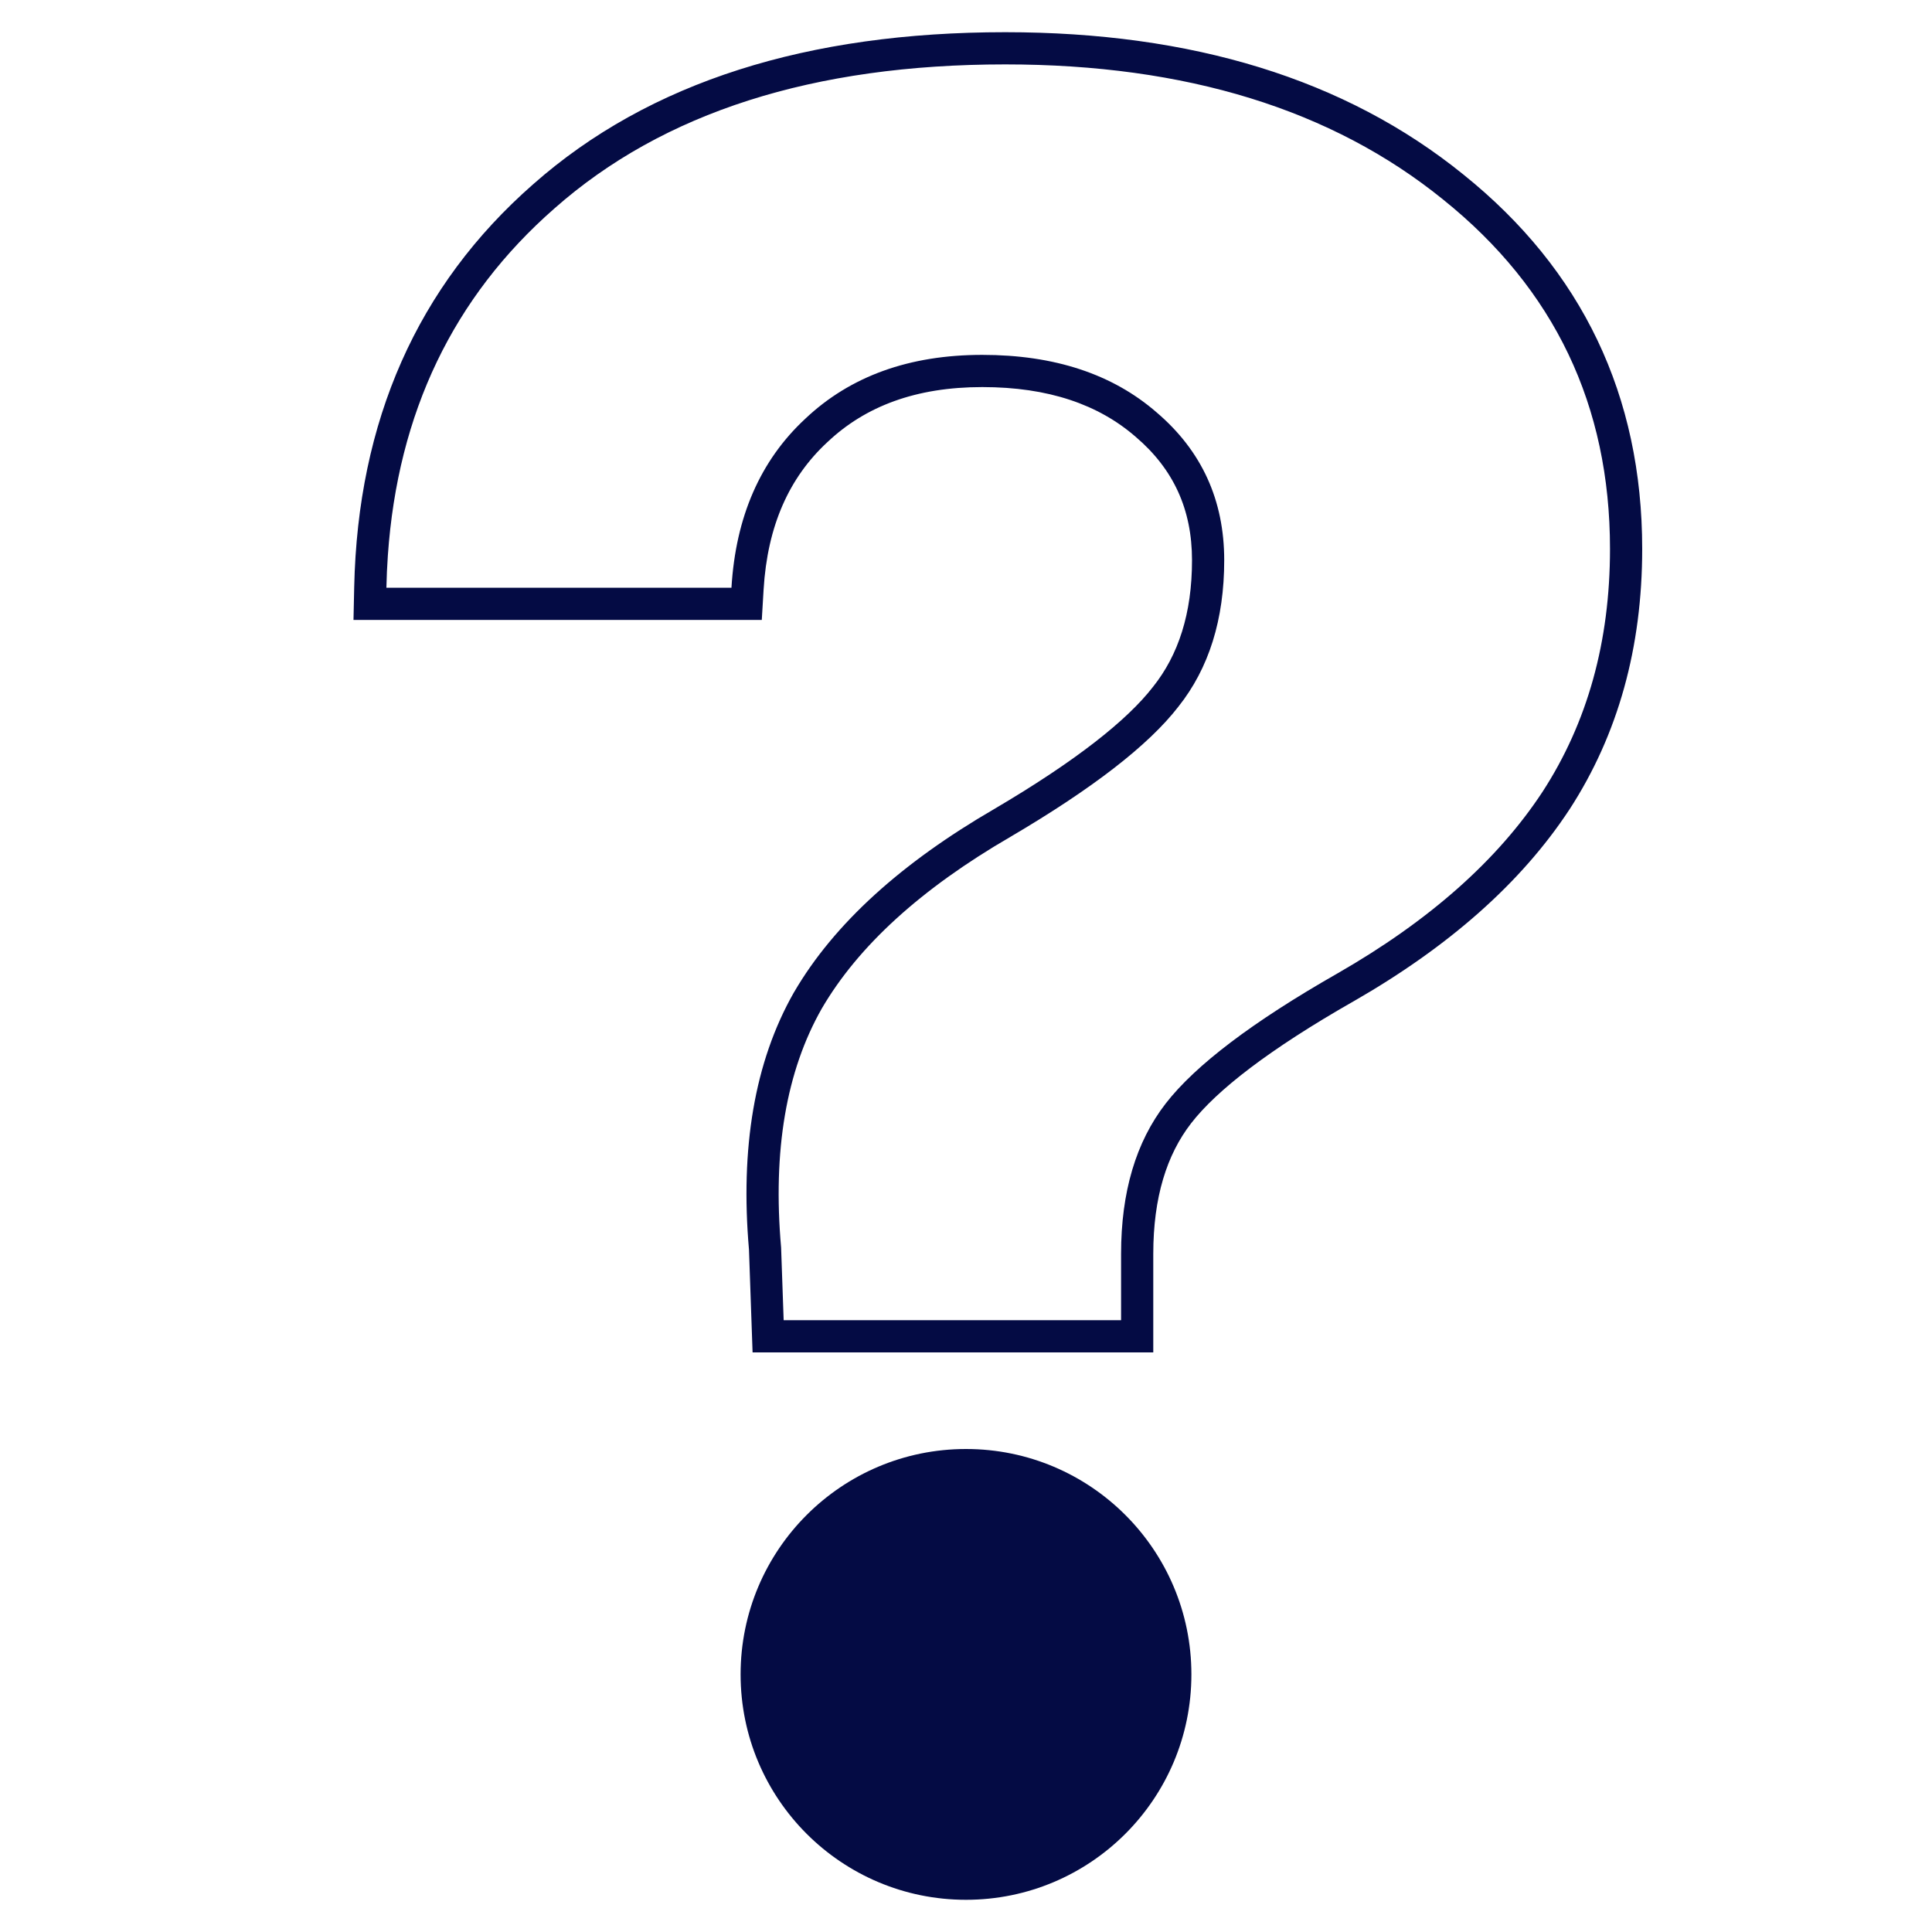
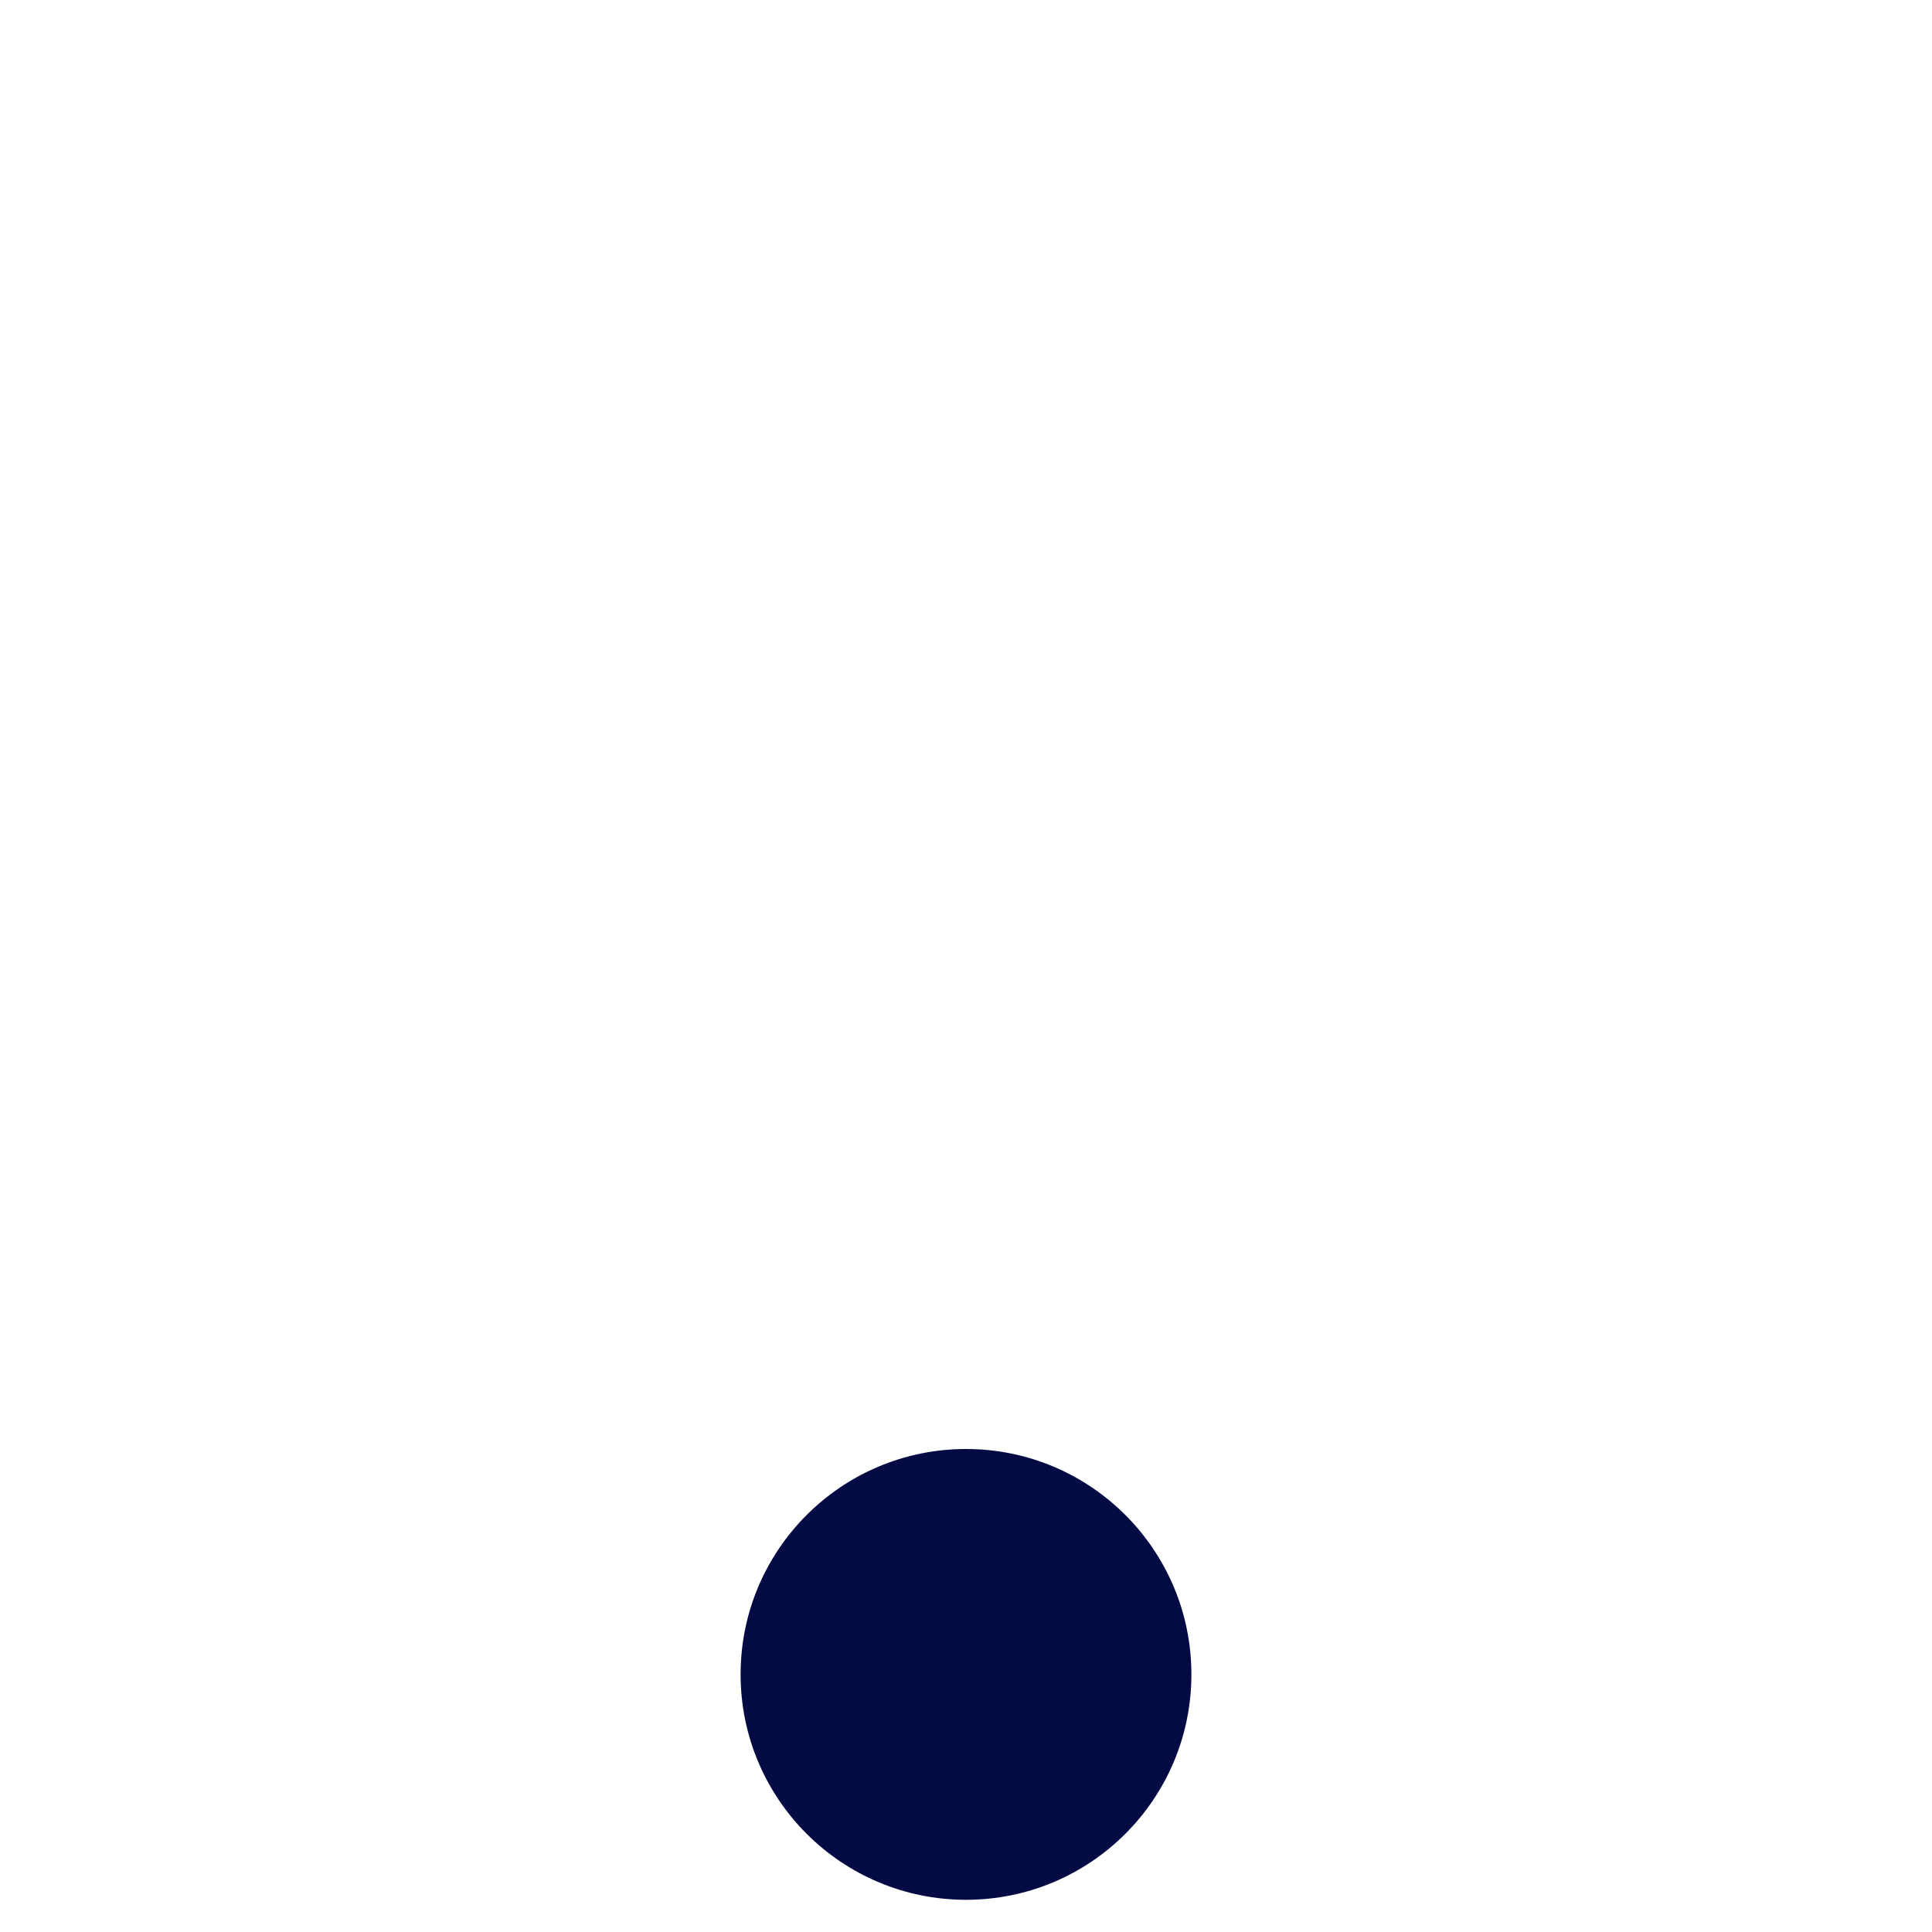
<svg xmlns="http://www.w3.org/2000/svg" width="60" height="60" viewBox="0 0 60 60" fill="none">
-   <path fill-rule="evenodd" clip-rule="evenodd" d="M11 18.232L10.978 19.253H23.658L23.714 18.313C23.833 16.323 24.511 14.83 25.689 13.737L25.697 13.73C26.875 12.615 28.446 12.021 30.506 12.021C32.564 12.021 34.118 12.565 35.267 13.564L35.274 13.57C36.444 14.569 37.019 15.819 37.019 17.398C37.019 19.061 36.593 20.343 35.813 21.324L35.804 21.335C35.003 22.37 33.402 23.639 30.871 25.128C28.014 26.787 25.909 28.671 24.66 30.814L24.654 30.823C23.421 32.99 22.989 35.677 23.26 38.806L23.372 42H35.816V38.939C35.816 37.181 36.237 35.859 36.991 34.885C37.786 33.857 39.419 32.589 42.033 31.098L42.036 31.097C44.98 29.407 47.235 27.43 48.74 25.14L48.743 25.136C50.258 22.803 51 20.094 51 17.048C51 12.289 49.138 8.386 45.448 5.421C41.774 2.444 36.999 1 31.218 1C25.097 1 20.168 2.533 16.559 5.721C12.954 8.879 11.111 13.082 11 18.232ZM25.523 31.318C26.657 29.374 28.608 27.598 31.376 25.991C33.933 24.488 35.673 23.14 36.595 21.947C37.544 20.755 38.019 19.238 38.019 17.398C38.019 15.531 37.32 14.002 35.923 12.81C34.552 11.617 32.746 11.021 30.506 11.021C28.239 11.021 26.407 11.682 25.009 13.004C23.612 14.3 22.848 16.05 22.716 18.253H12C12.007 17.915 12.022 17.582 12.045 17.253C12.353 12.817 14.078 9.223 17.22 6.472C20.594 3.491 25.26 2 31.218 2C36.833 2 41.367 3.4 44.82 6.199C48.273 8.973 50 12.589 50 17.048C50 19.925 49.301 22.44 47.904 24.591C46.507 26.717 44.385 28.596 41.538 30.229C38.902 31.733 37.123 33.081 36.2 34.273C35.277 35.466 34.816 37.021 34.816 38.939V41H24.337L24.258 38.745C23.994 35.738 24.416 33.262 25.523 31.318Z" fill="#040B44" />
  <path d="M30 59C33.866 59 37 55.866 37 52C37 48.134 33.866 45 30 45C26.134 45 23 48.134 23 52C23 55.866 26.134 59 30 59Z" fill="#040B44" />
</svg>